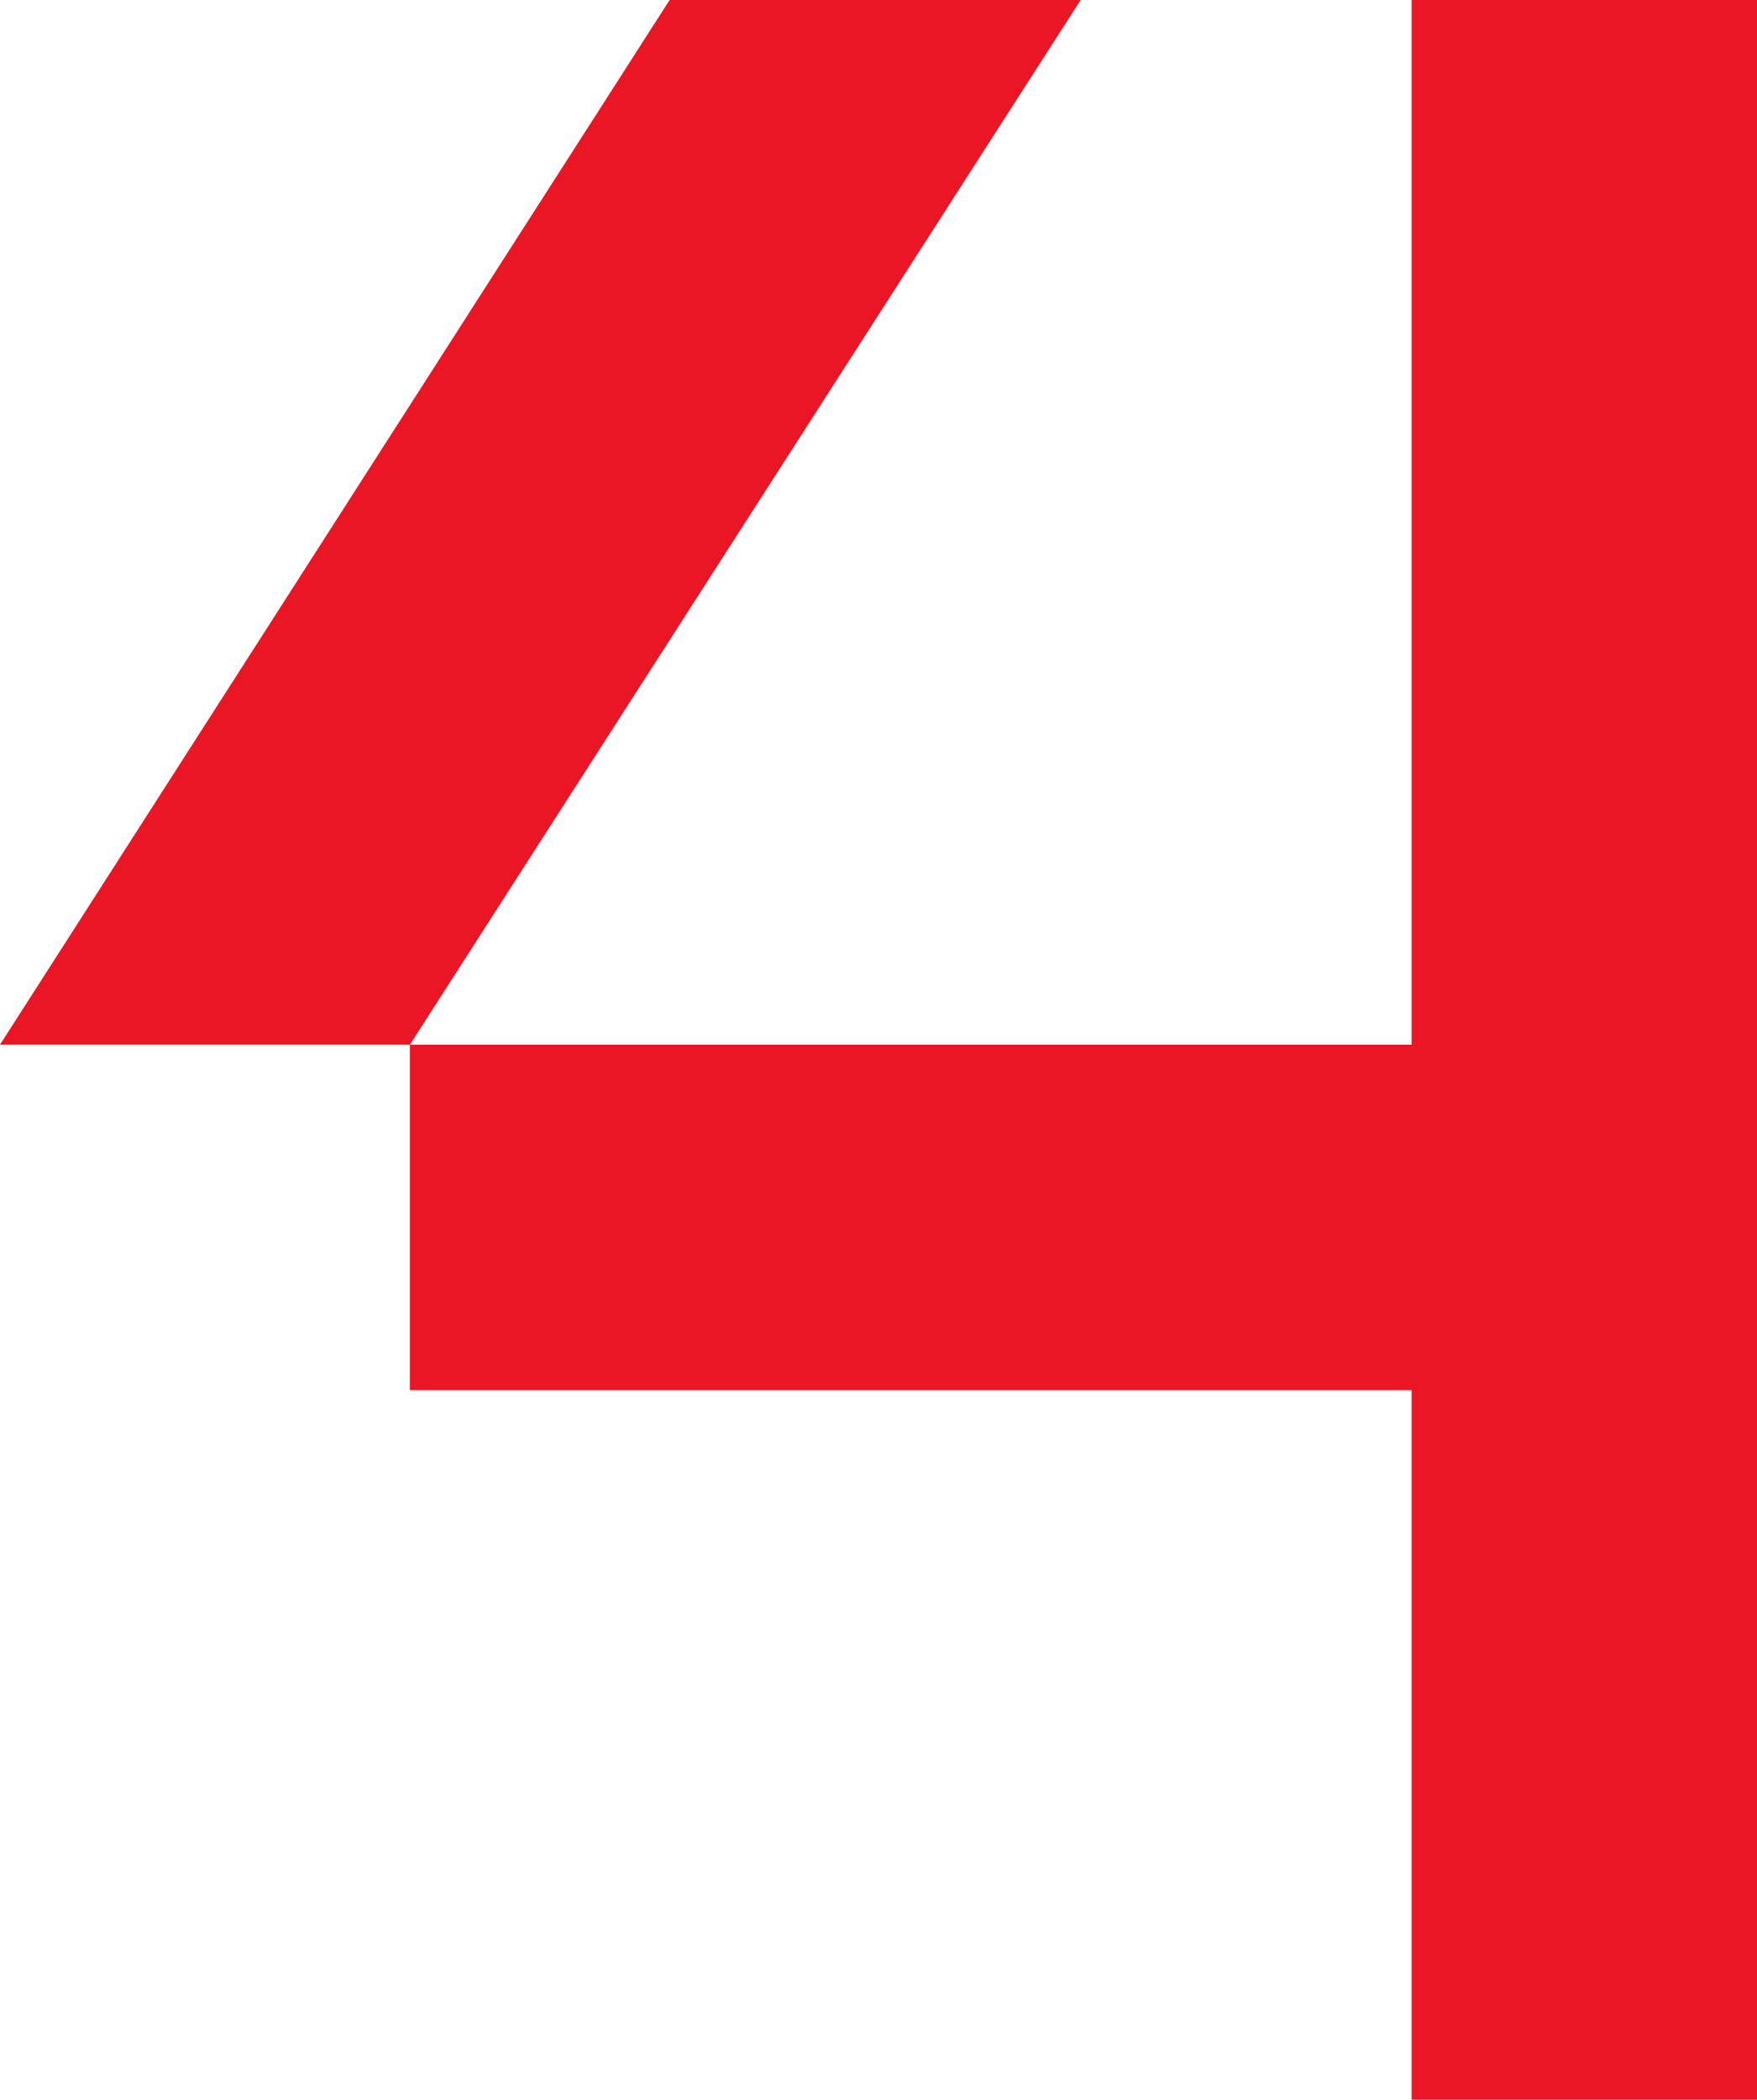
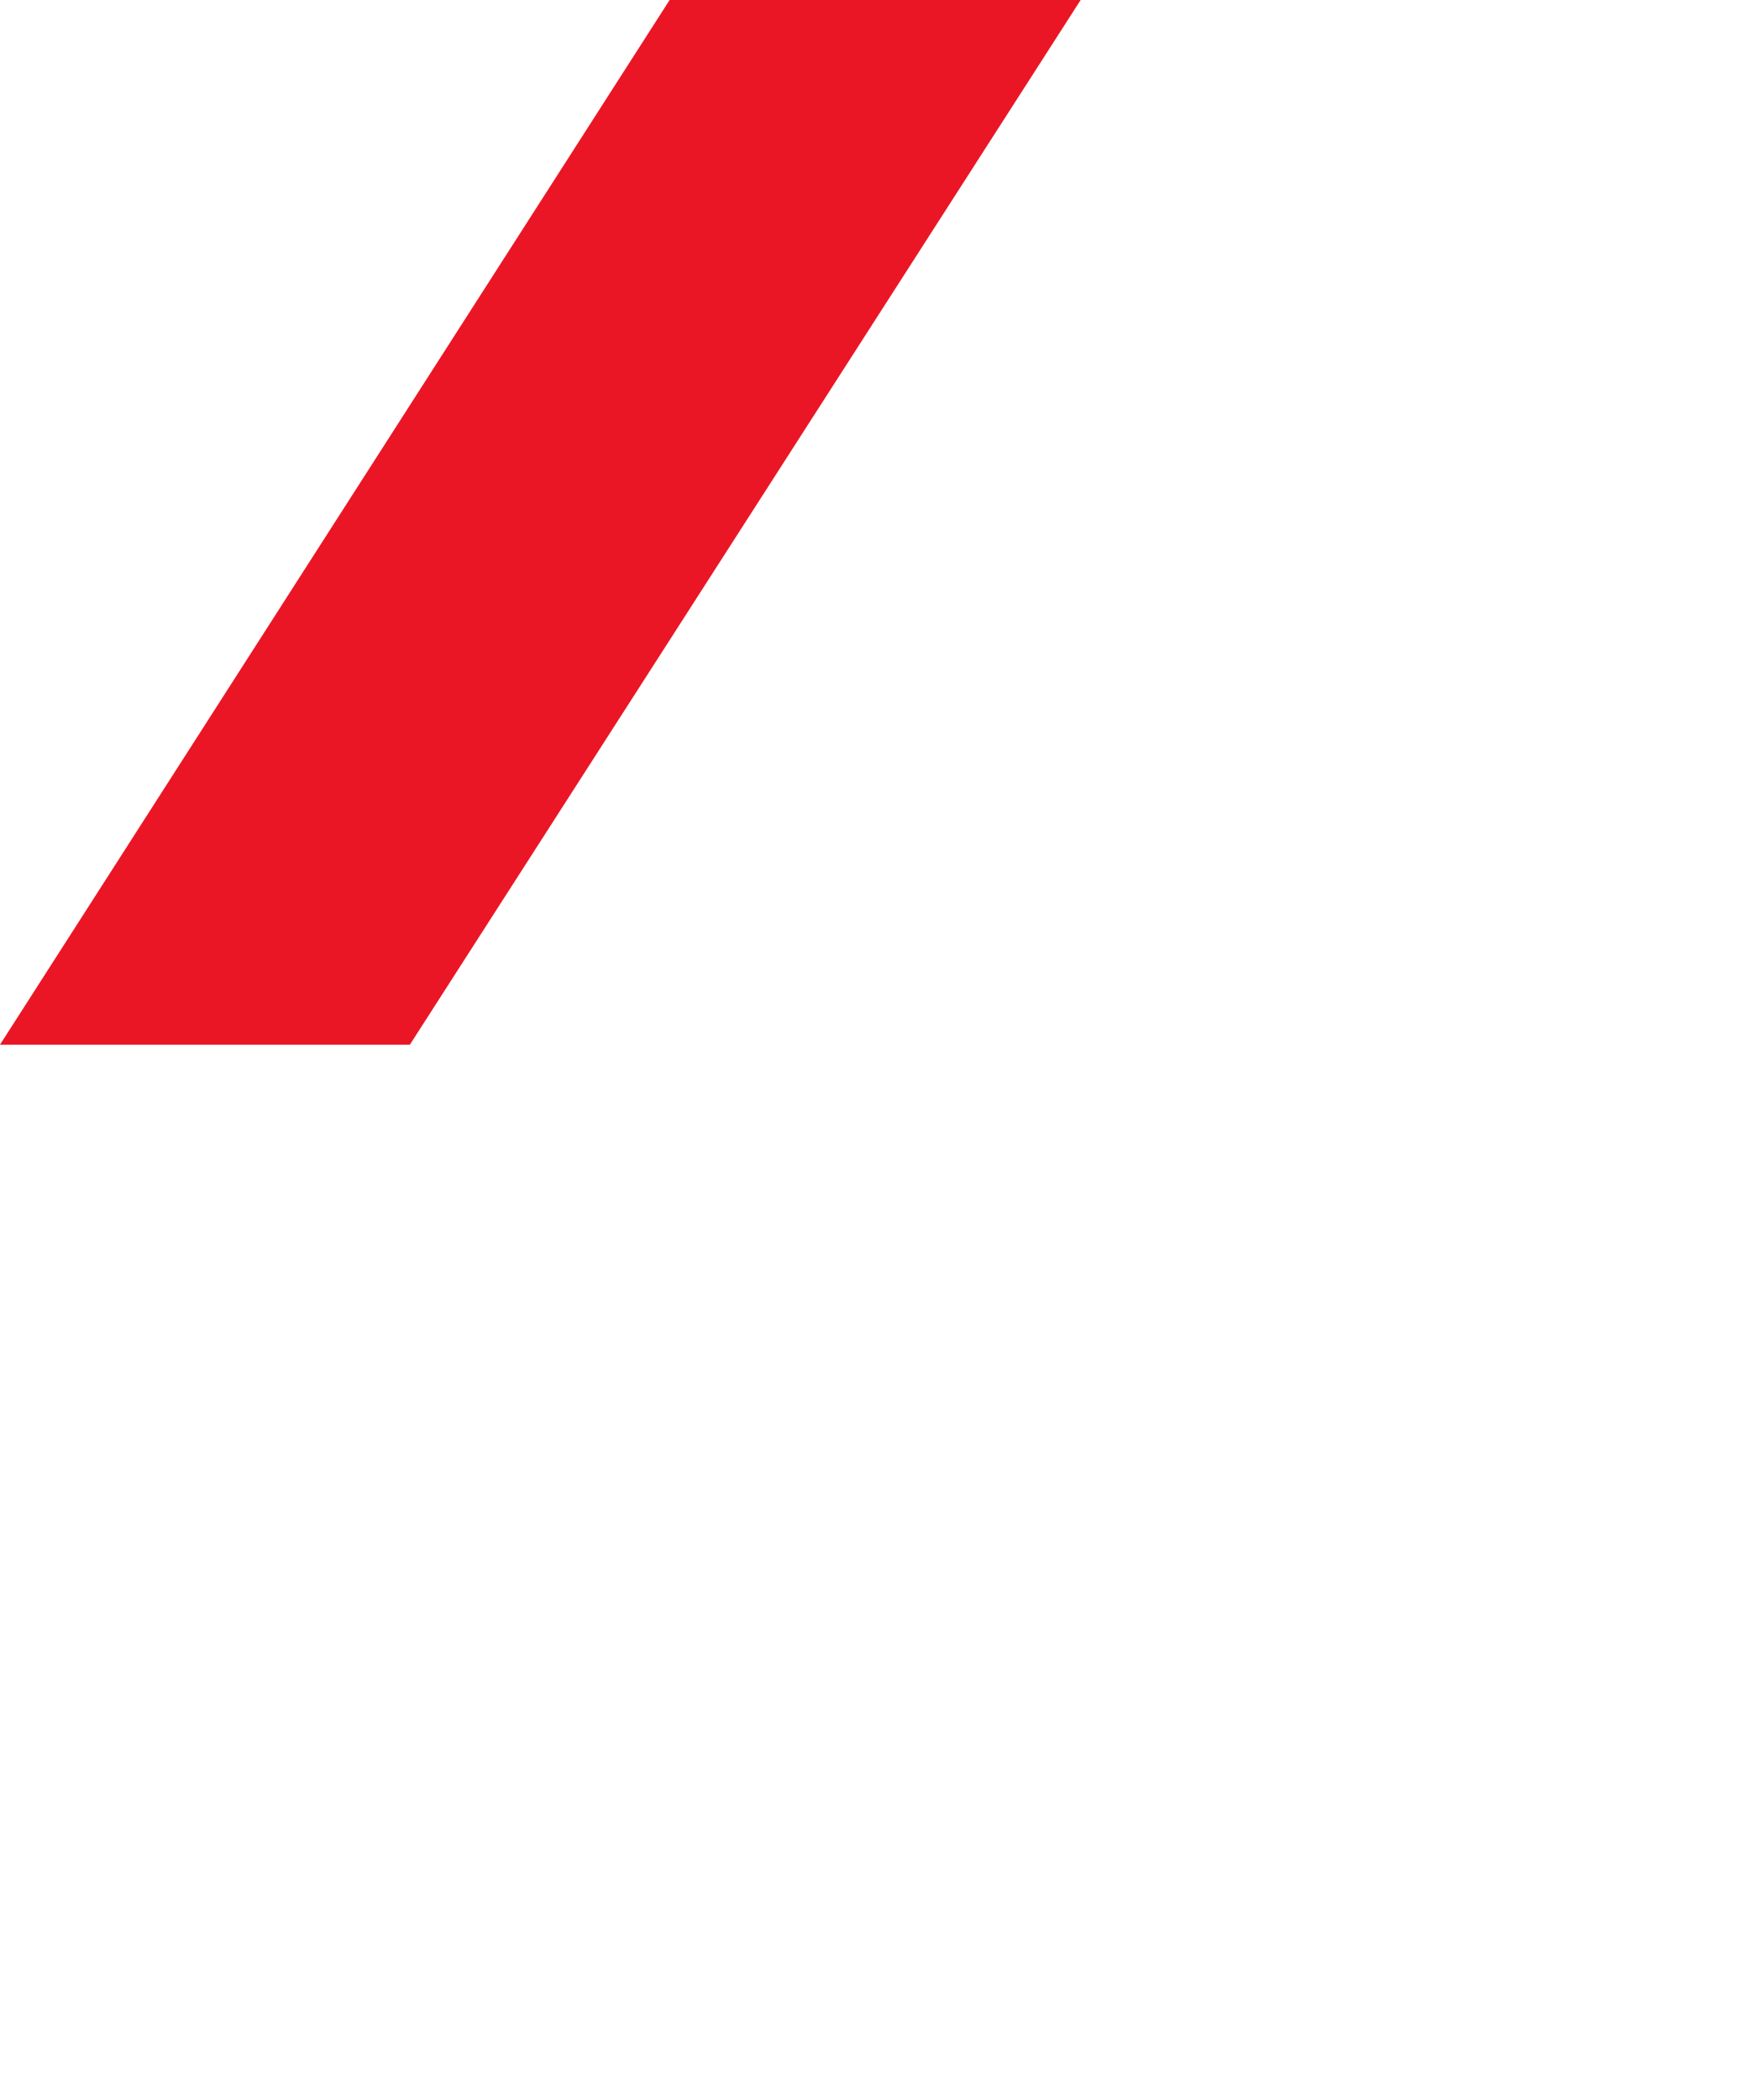
<svg xmlns="http://www.w3.org/2000/svg" id="Layer_1" version="1.1" viewBox="0 0 152.6 182.3">
  <defs>
    <style>
      .st0 {
        fill: #eb1625;
      }
    </style>
  </defs>
-   <polygon class="st0" points="122.6 0 122.6 90.7 35.6 90.7 35.6 120.7 122.6 120.7 122.6 182.3 152.6 182.3 152.6 0 122.6 0" />
  <polygon class="st0" points="35.6 90.7 94.5 -1 58.8 -1 0 90.7 35.6 90.7 35.6 90.7" />
</svg>